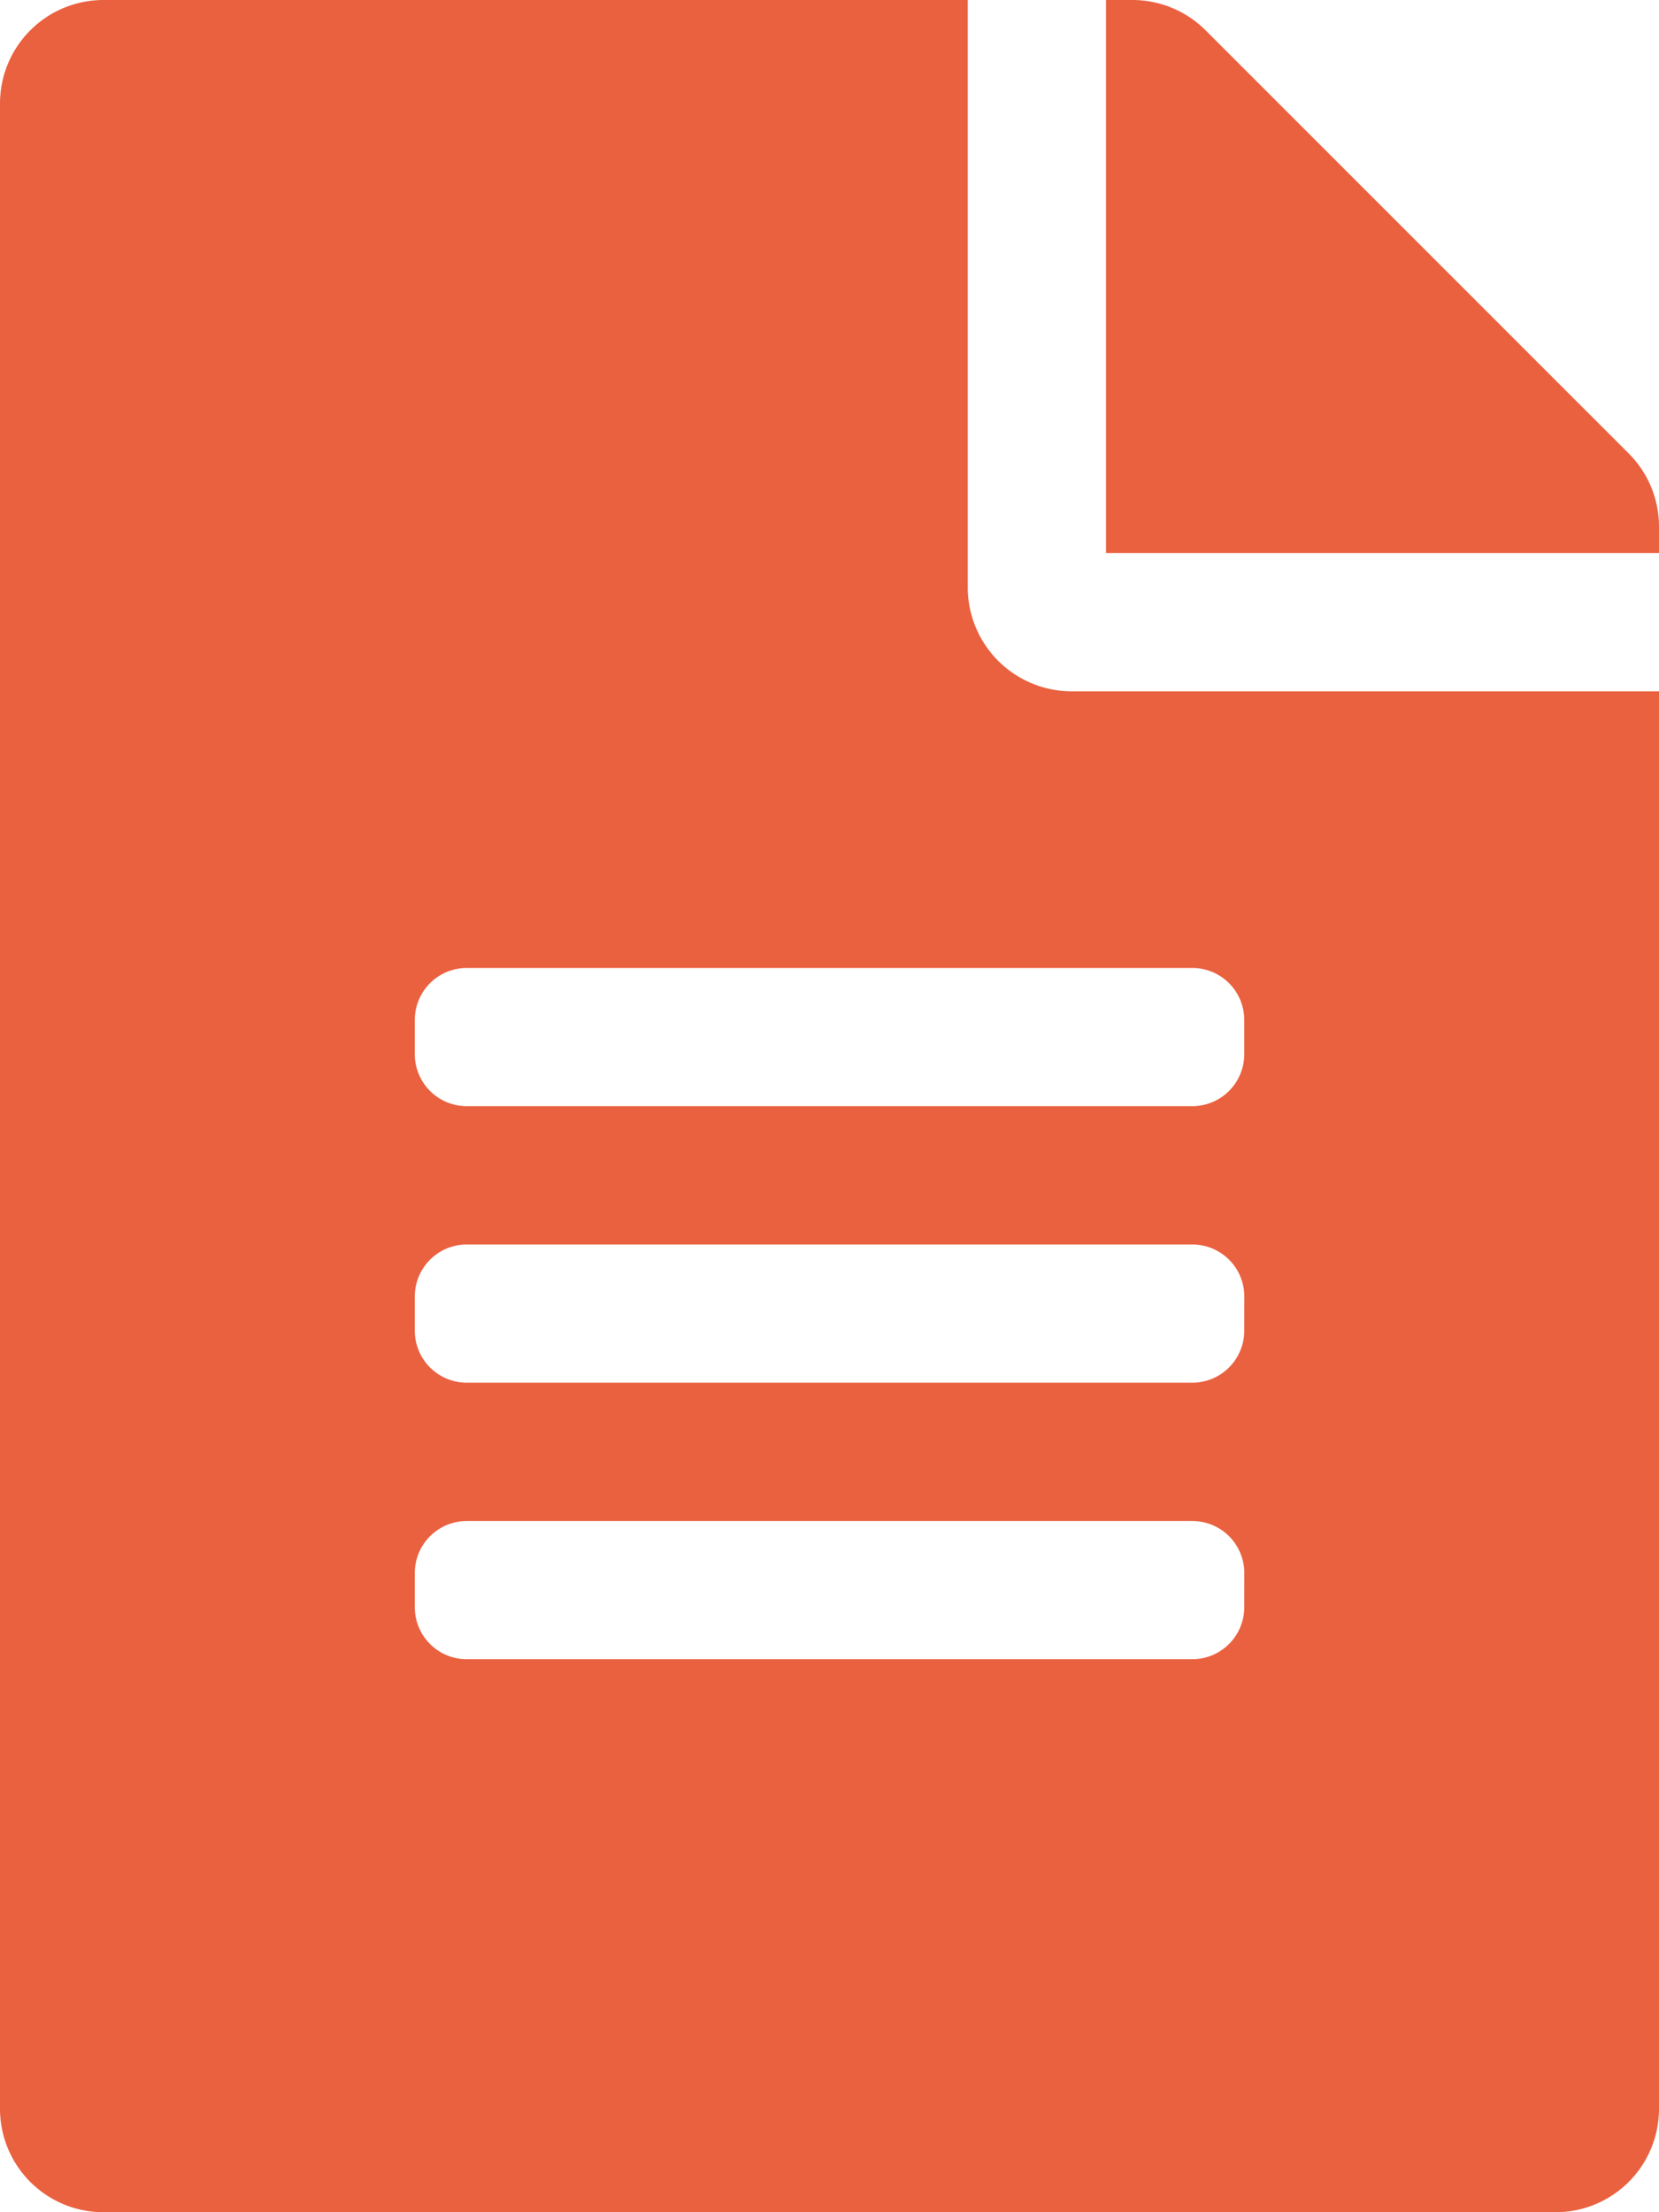
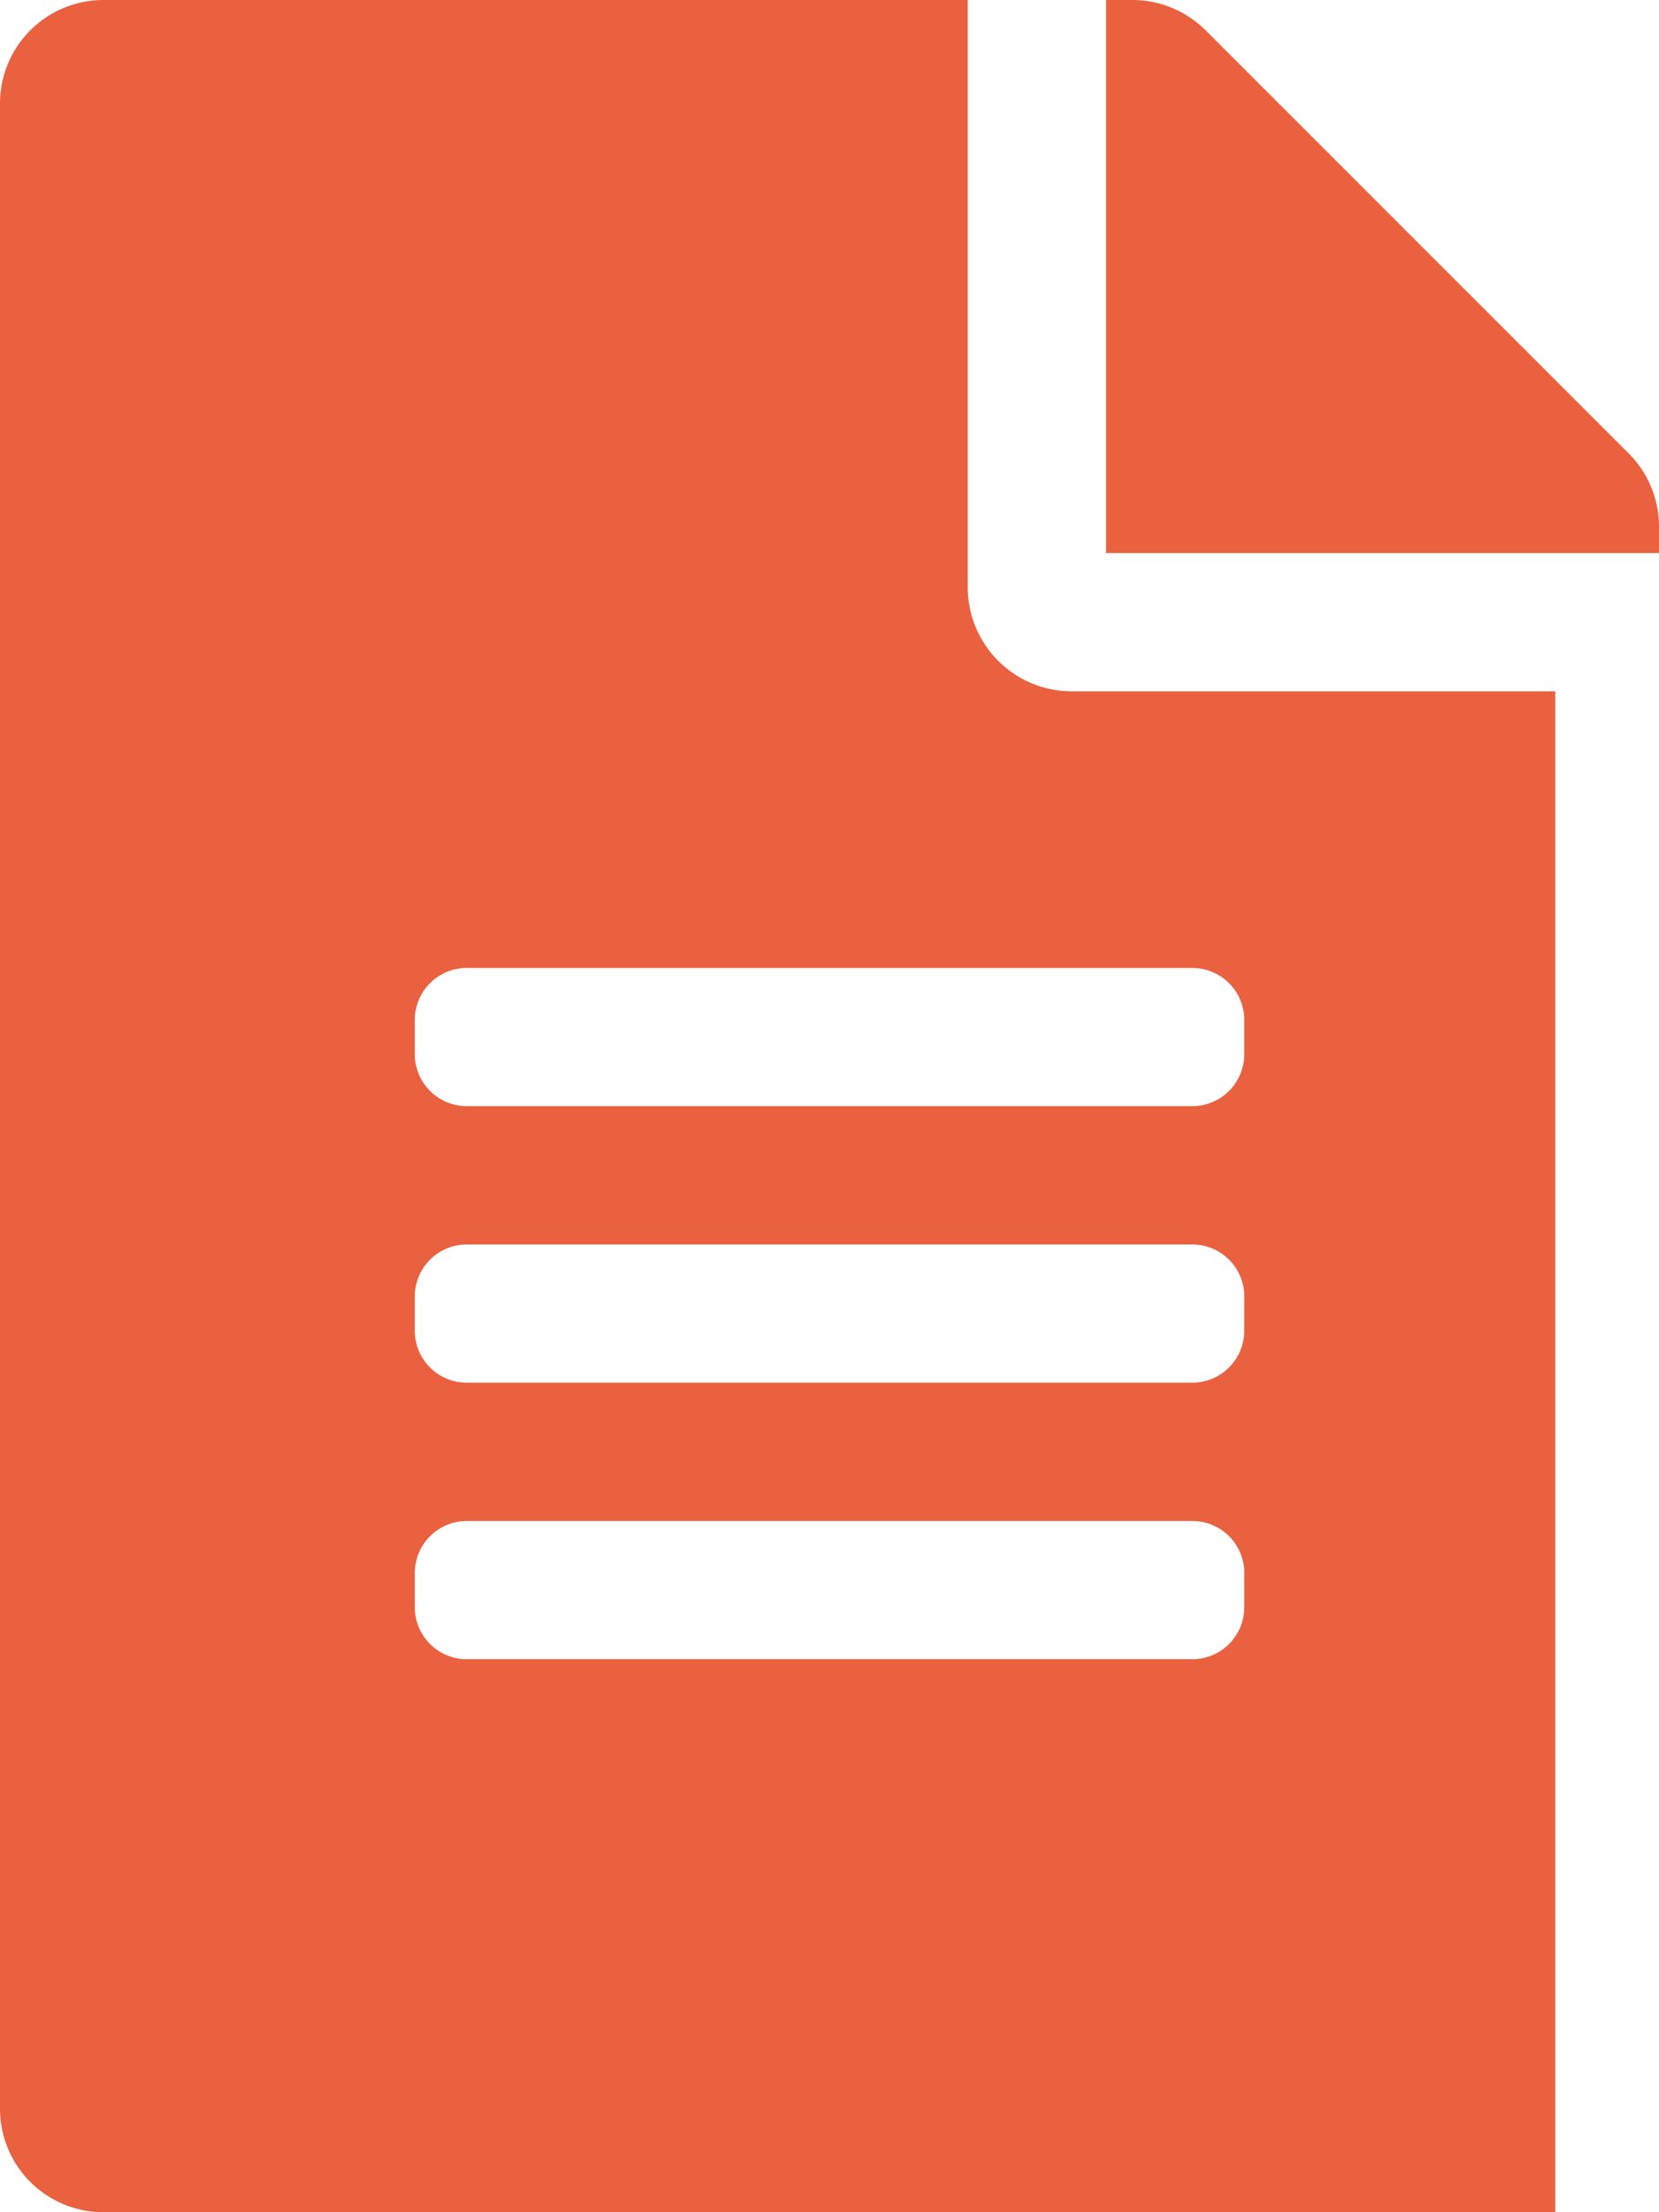
<svg xmlns="http://www.w3.org/2000/svg" width="15" height="20" viewBox="0 0 30 40">
-   <path id="Icon_awesome-file-alt" data-name="Icon awesome-file-alt" d="M17.5,10.625V0H1.875A1.871,1.871,0,0,0,0,1.875v36.25A1.87,1.87,0,0,0,1.875,40h26.25A1.87,1.87,0,0,0,30,38.125V12.5H19.375A1.881,1.881,0,0,1,17.5,10.625Zm5,18.438a.94.94,0,0,1-.937.938H8.438a.94.94,0,0,1-.937-.937v-.625a.94.94,0,0,1,.937-.937H21.563a.94.94,0,0,1,.938.938Zm0-5a.94.94,0,0,1-.937.938H8.438a.94.94,0,0,1-.937-.937v-.625a.94.94,0,0,1,.937-.937H21.563a.94.94,0,0,1,.938.938Zm0-5.625v.625a.94.94,0,0,1-.937.938H8.438a.94.94,0,0,1-.937-.937v-.625a.94.94,0,0,1,.937-.937H21.563A.94.94,0,0,1,22.5,18.438ZM30,9.523V10H20V0h.477A1.874,1.874,0,0,1,21.8.547L29.453,8.2A1.869,1.869,0,0,1,30,9.523Z" fill="#ea6140" />
+   <path id="Icon_awesome-file-alt" data-name="Icon awesome-file-alt" d="M17.5,10.625V0H1.875A1.871,1.871,0,0,0,0,1.875v36.25A1.87,1.87,0,0,0,1.875,40h26.25V12.5H19.375A1.881,1.881,0,0,1,17.5,10.625Zm5,18.438a.94.94,0,0,1-.937.938H8.438a.94.94,0,0,1-.937-.937v-.625a.94.94,0,0,1,.937-.937H21.563a.94.94,0,0,1,.938.938Zm0-5a.94.94,0,0,1-.937.938H8.438a.94.94,0,0,1-.937-.937v-.625a.94.94,0,0,1,.937-.937H21.563a.94.94,0,0,1,.938.938Zm0-5.625v.625a.94.94,0,0,1-.937.938H8.438a.94.94,0,0,1-.937-.937v-.625a.94.94,0,0,1,.937-.937H21.563A.94.94,0,0,1,22.5,18.438ZM30,9.523V10H20V0h.477A1.874,1.874,0,0,1,21.8.547L29.453,8.2A1.869,1.869,0,0,1,30,9.523Z" fill="#ea6140" />
</svg>